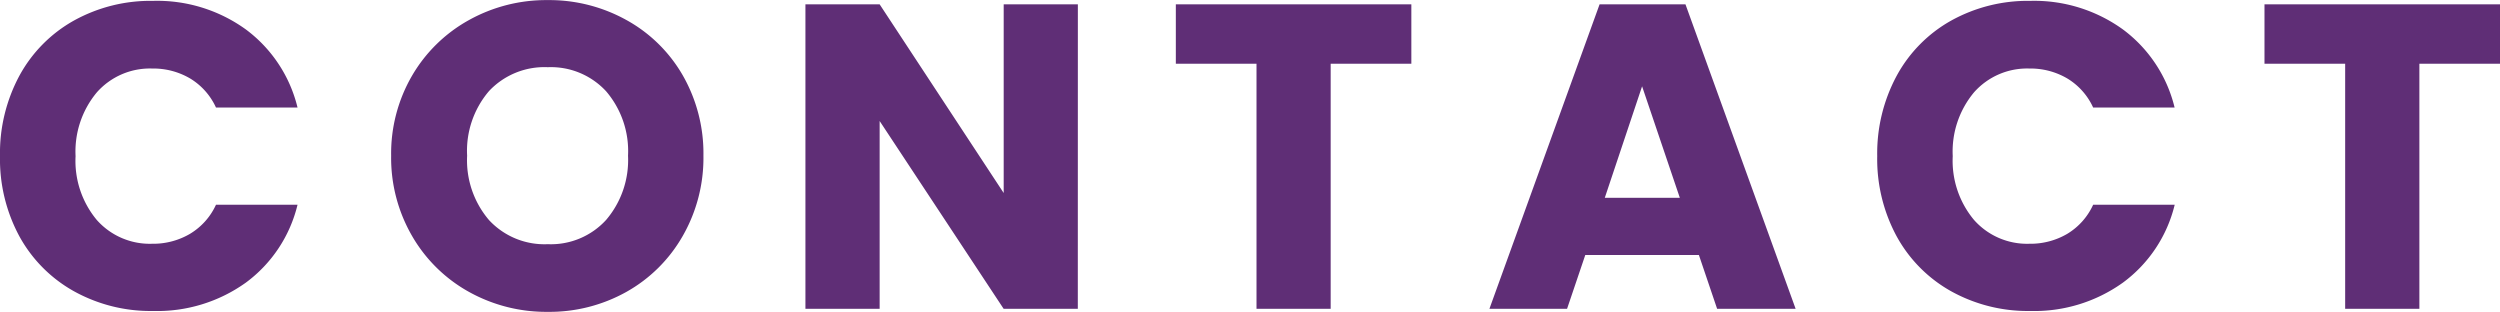
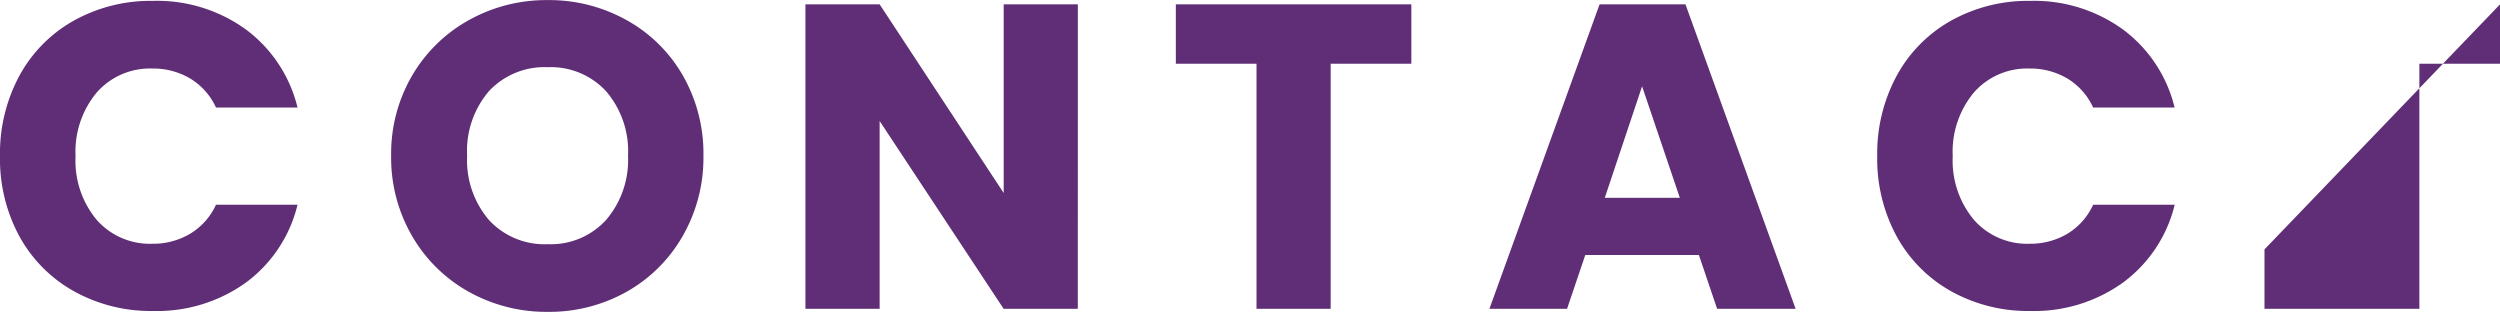
<svg xmlns="http://www.w3.org/2000/svg" width="103.752" height="12.942" viewBox="0 0 103.752 12.942">
-   <path id="パス_760" data-name="パス 760" d="M.594-6.336A6.792,6.792,0,0,1,1.4-9.675a5.789,5.789,0,0,1,2.259-2.286,6.558,6.558,0,0,1,3.285-.819A6.286,6.286,0,0,1,10.8-11.592a5.705,5.705,0,0,1,2.142,3.24H9.558A2.733,2.733,0,0,0,8.487-9.558a3.011,3.011,0,0,0-1.575-.414,2.94,2.94,0,0,0-2.3.99,3.831,3.831,0,0,0-.882,2.646A3.831,3.831,0,0,0,4.608-3.69a2.94,2.94,0,0,0,2.3.99,3.011,3.011,0,0,0,1.575-.414A2.733,2.733,0,0,0,9.558-4.32h3.384A5.664,5.664,0,0,1,10.8-1.089,6.319,6.319,0,0,1,6.948.09,6.558,6.558,0,0,1,3.663-.729,5.805,5.805,0,0,1,1.4-3.006,6.741,6.741,0,0,1,.594-6.336ZM23.328.126A6.6,6.6,0,0,1,20.061-.7,6.19,6.19,0,0,1,17.7-3.015a6.464,6.464,0,0,1-.873-3.339,6.416,6.416,0,0,1,.873-3.33,6.209,6.209,0,0,1,2.358-2.3,6.6,6.6,0,0,1,3.267-.828,6.6,6.6,0,0,1,3.267.828,6.079,6.079,0,0,1,2.34,2.3,6.521,6.521,0,0,1,.855,3.33,6.517,6.517,0,0,1-.864,3.339A6.143,6.143,0,0,1,26.586-.7,6.545,6.545,0,0,1,23.328.126Zm0-2.808A3.1,3.1,0,0,0,25.749-3.69a3.827,3.827,0,0,0,.909-2.664,3.819,3.819,0,0,0-.909-2.673,3.114,3.114,0,0,0-2.421-1,3.15,3.15,0,0,0-2.439.99,3.812,3.812,0,0,0-.909,2.682,3.819,3.819,0,0,0,.909,2.673A3.136,3.136,0,0,0,23.328-2.682ZM45.324,0H42.246L37.1-7.794V0H34.02V-12.636H37.1l5.148,7.83v-7.83h3.078ZM59.166-12.636v2.466H55.818V0H52.74V-10.17H49.392v-2.466ZM71.1-2.232H66.384L65.628,0H62.406l4.572-12.636h3.564L75.114,0H71.856Zm-.792-2.376L68.742-9.234,67.194-4.608ZM78.5-6.336a6.792,6.792,0,0,1,.81-3.339,5.789,5.789,0,0,1,2.259-2.286,6.558,6.558,0,0,1,3.285-.819A6.286,6.286,0,0,1,88.7-11.592a5.705,5.705,0,0,1,2.142,3.24H87.462a2.733,2.733,0,0,0-1.071-1.206,3.011,3.011,0,0,0-1.575-.414,2.94,2.94,0,0,0-2.3.99,3.831,3.831,0,0,0-.882,2.646,3.831,3.831,0,0,0,.882,2.646,2.94,2.94,0,0,0,2.3.99,3.011,3.011,0,0,0,1.575-.414A2.733,2.733,0,0,0,87.462-4.32h3.384A5.664,5.664,0,0,1,88.7-1.089,6.319,6.319,0,0,1,84.852.09a6.558,6.558,0,0,1-3.285-.819,5.805,5.805,0,0,1-2.259-2.277A6.741,6.741,0,0,1,78.5-6.336Zm25.848-6.3v2.466H101V0H97.92V-10.17H94.572v-2.466Z" transform="translate(-0.594 12.816)" fill="#5f2e76" />
+   <path id="パス_760" data-name="パス 760" d="M.594-6.336A6.792,6.792,0,0,1,1.4-9.675a5.789,5.789,0,0,1,2.259-2.286,6.558,6.558,0,0,1,3.285-.819A6.286,6.286,0,0,1,10.8-11.592a5.705,5.705,0,0,1,2.142,3.24H9.558A2.733,2.733,0,0,0,8.487-9.558a3.011,3.011,0,0,0-1.575-.414,2.94,2.94,0,0,0-2.3.99,3.831,3.831,0,0,0-.882,2.646A3.831,3.831,0,0,0,4.608-3.69a2.94,2.94,0,0,0,2.3.99,3.011,3.011,0,0,0,1.575-.414A2.733,2.733,0,0,0,9.558-4.32h3.384A5.664,5.664,0,0,1,10.8-1.089,6.319,6.319,0,0,1,6.948.09,6.558,6.558,0,0,1,3.663-.729,5.805,5.805,0,0,1,1.4-3.006,6.741,6.741,0,0,1,.594-6.336ZM23.328.126A6.6,6.6,0,0,1,20.061-.7,6.19,6.19,0,0,1,17.7-3.015a6.464,6.464,0,0,1-.873-3.339,6.416,6.416,0,0,1,.873-3.33,6.209,6.209,0,0,1,2.358-2.3,6.6,6.6,0,0,1,3.267-.828,6.6,6.6,0,0,1,3.267.828,6.079,6.079,0,0,1,2.34,2.3,6.521,6.521,0,0,1,.855,3.33,6.517,6.517,0,0,1-.864,3.339A6.143,6.143,0,0,1,26.586-.7,6.545,6.545,0,0,1,23.328.126Zm0-2.808A3.1,3.1,0,0,0,25.749-3.69a3.827,3.827,0,0,0,.909-2.664,3.819,3.819,0,0,0-.909-2.673,3.114,3.114,0,0,0-2.421-1,3.15,3.15,0,0,0-2.439.99,3.812,3.812,0,0,0-.909,2.682,3.819,3.819,0,0,0,.909,2.673A3.136,3.136,0,0,0,23.328-2.682ZM45.324,0H42.246L37.1-7.794V0H34.02V-12.636H37.1l5.148,7.83v-7.83h3.078ZM59.166-12.636v2.466H55.818V0H52.74V-10.17H49.392v-2.466ZM71.1-2.232H66.384L65.628,0H62.406l4.572-12.636h3.564L75.114,0H71.856Zm-.792-2.376L68.742-9.234,67.194-4.608ZM78.5-6.336a6.792,6.792,0,0,1,.81-3.339,5.789,5.789,0,0,1,2.259-2.286,6.558,6.558,0,0,1,3.285-.819A6.286,6.286,0,0,1,88.7-11.592a5.705,5.705,0,0,1,2.142,3.24H87.462a2.733,2.733,0,0,0-1.071-1.206,3.011,3.011,0,0,0-1.575-.414,2.94,2.94,0,0,0-2.3.99,3.831,3.831,0,0,0-.882,2.646,3.831,3.831,0,0,0,.882,2.646,2.94,2.94,0,0,0,2.3.99,3.011,3.011,0,0,0,1.575-.414A2.733,2.733,0,0,0,87.462-4.32h3.384A5.664,5.664,0,0,1,88.7-1.089,6.319,6.319,0,0,1,84.852.09a6.558,6.558,0,0,1-3.285-.819,5.805,5.805,0,0,1-2.259-2.277A6.741,6.741,0,0,1,78.5-6.336Zm25.848-6.3v2.466H101V0H97.92H94.572v-2.466Z" transform="translate(-0.594 12.816)" fill="#5f2e76" />
</svg>